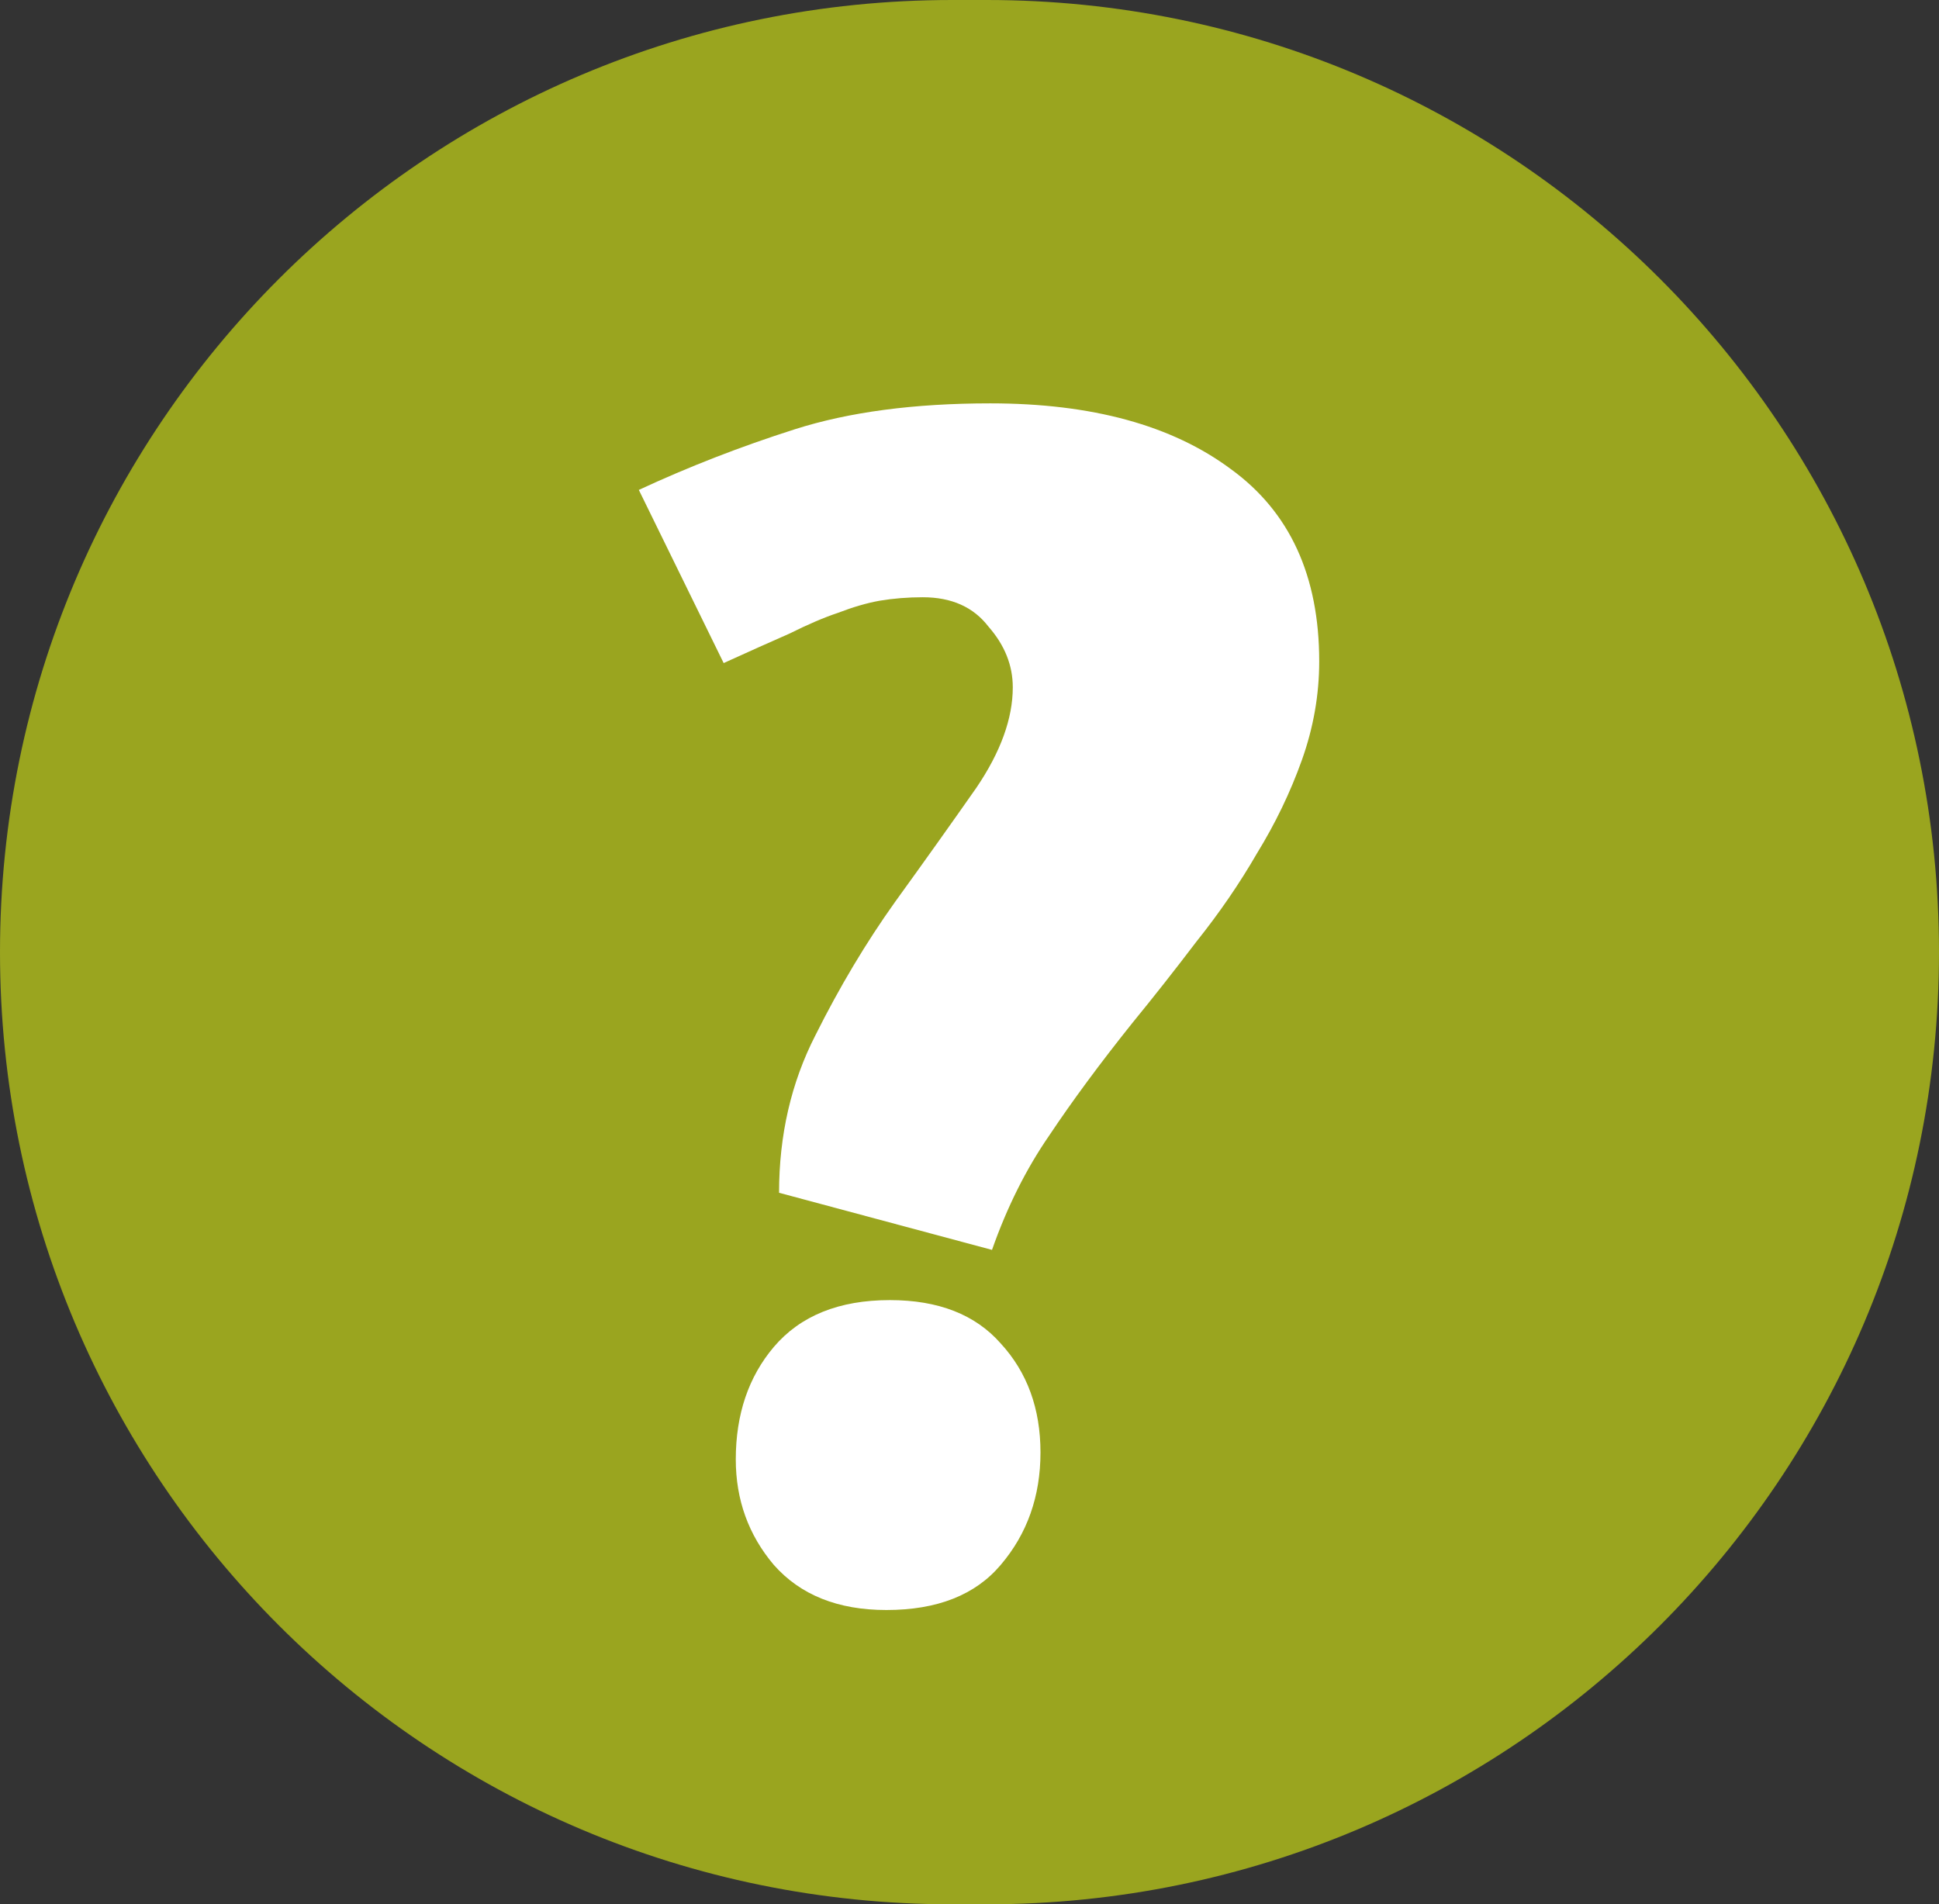
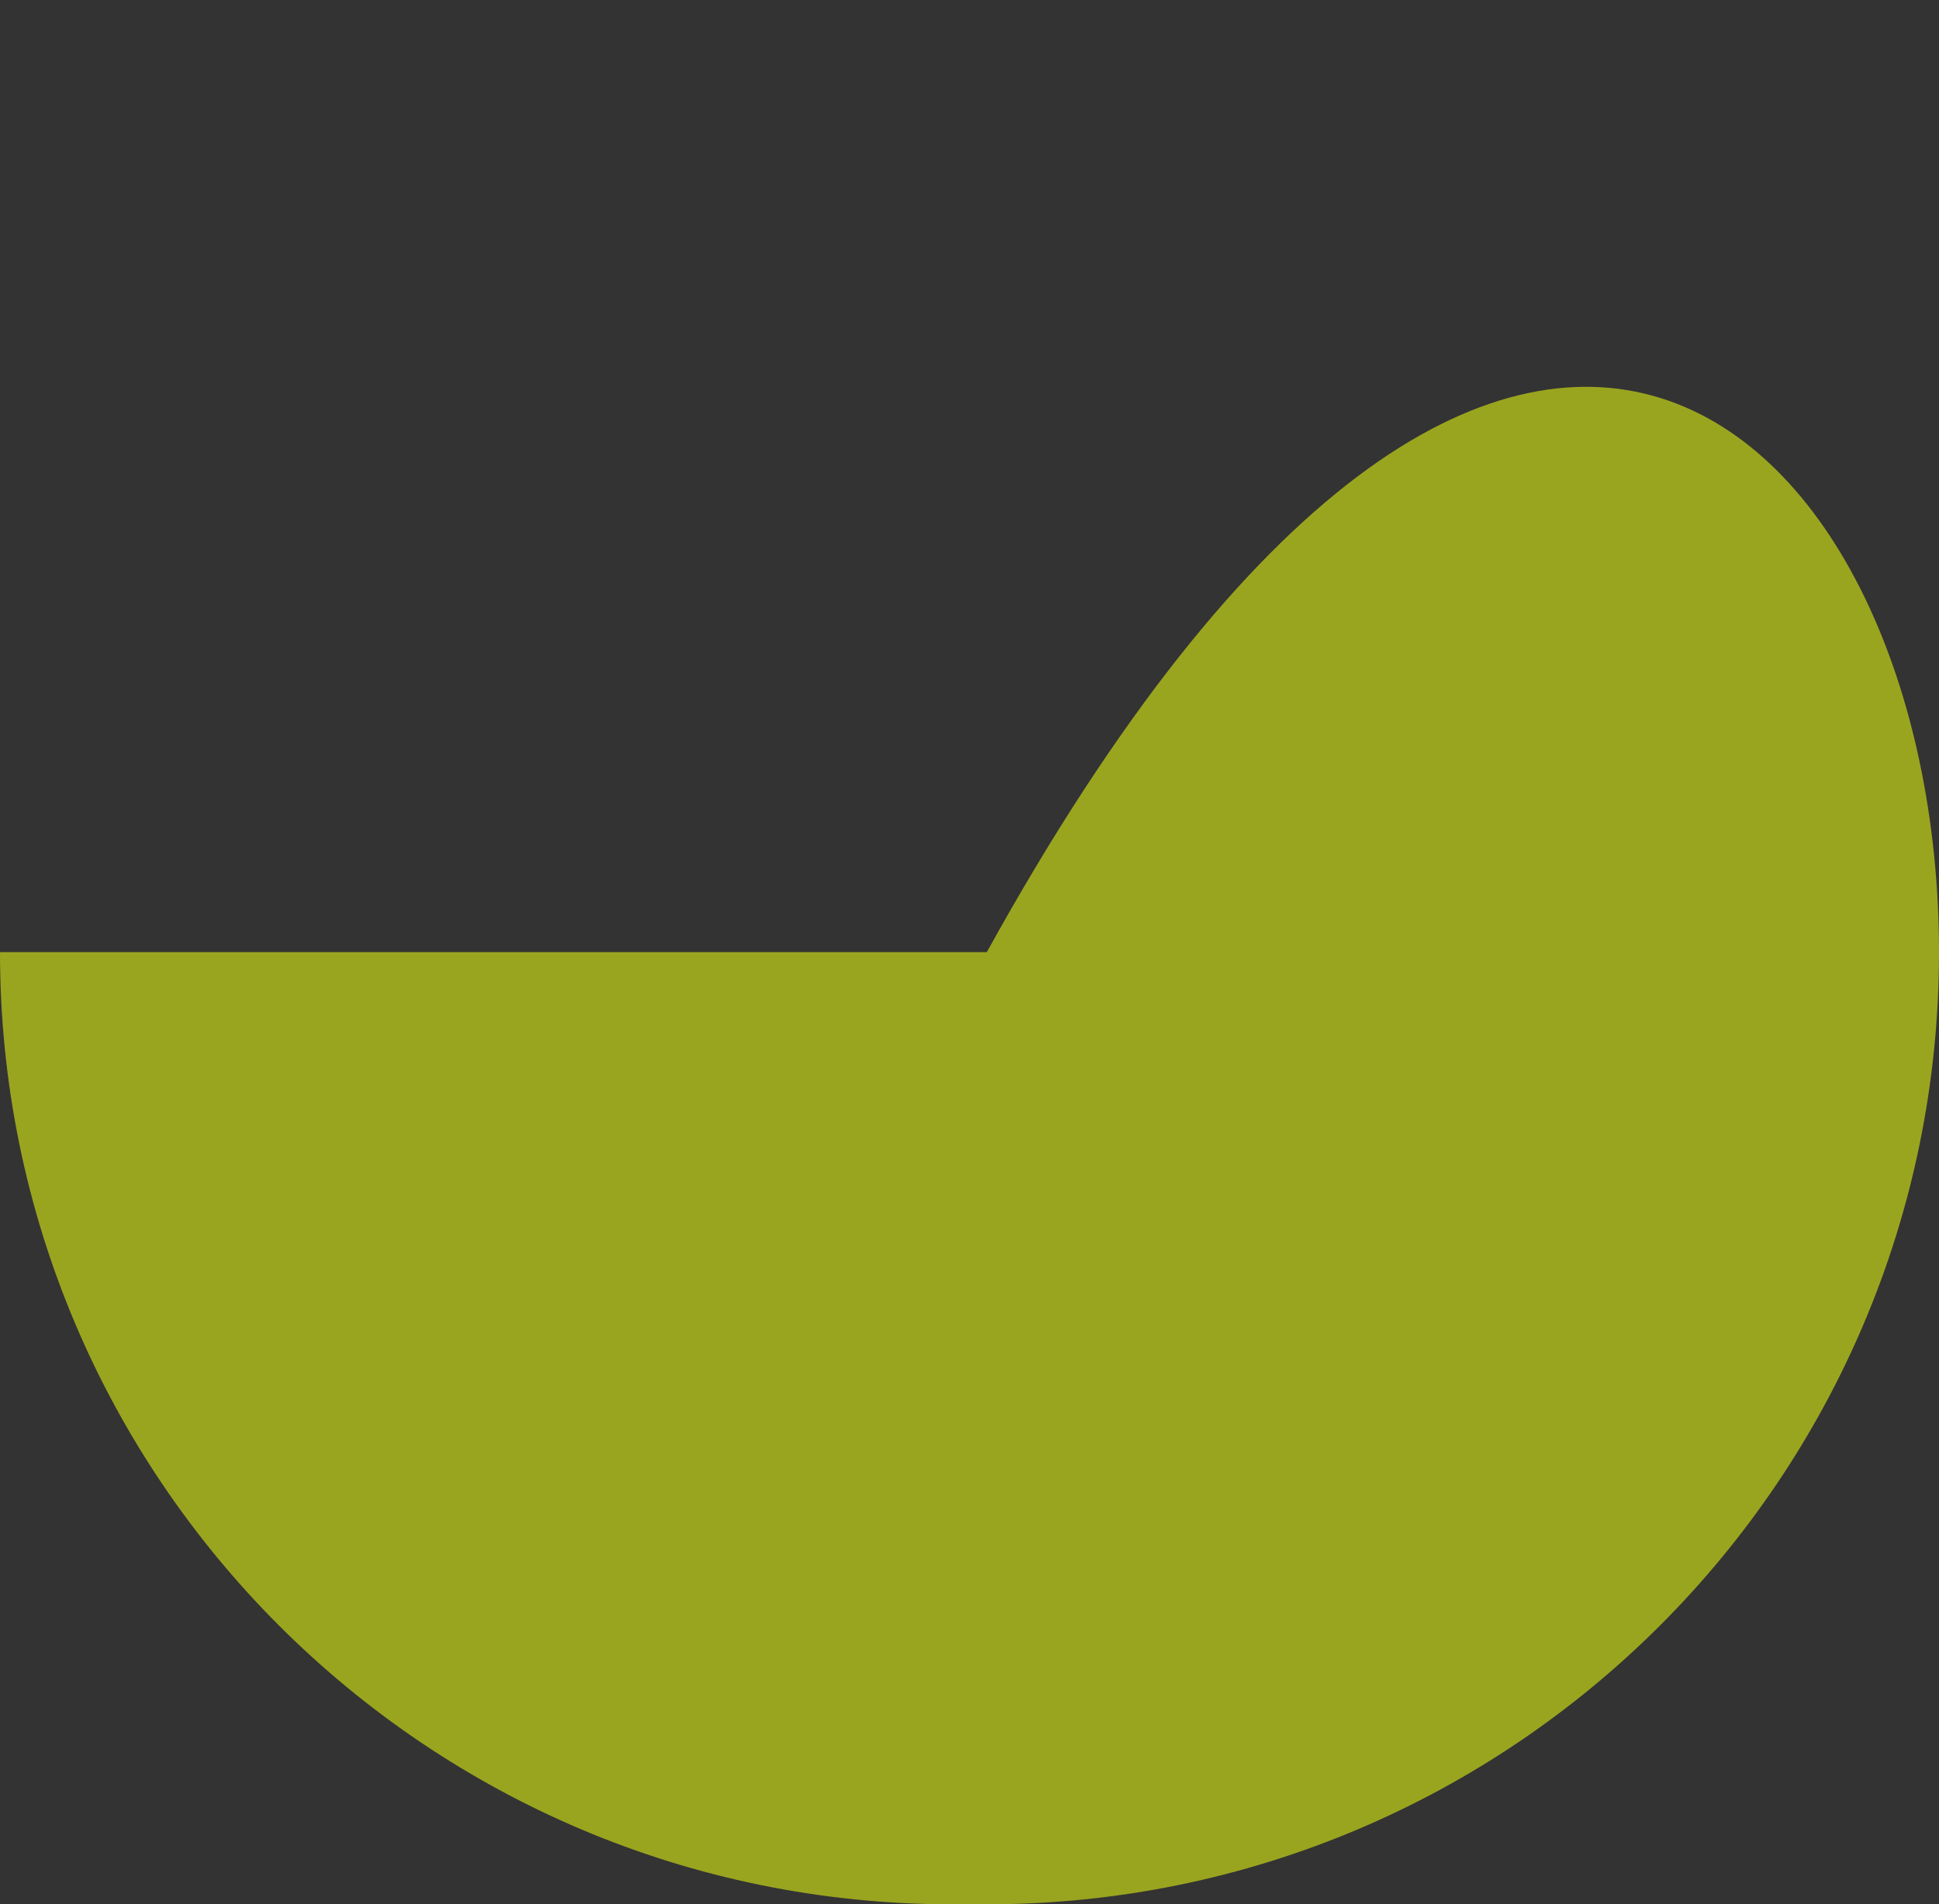
<svg xmlns="http://www.w3.org/2000/svg" width="56" height="55" viewBox="0 0 56 55" fill="none">
  <rect x="0" y="0" width="56" height="55" fill="#333333" stroke="none" />
-   <path d="M0 27.5C0 12.313 12.312 0 27.5 0H28.5C43.688 0 56 12.313 56 27.5C56 42.688 43.688 55.001 28.5 55.001H27.5C12.312 55.001 0 42.688 0 27.5Z" fill="#9AA51F" />
-   <path d="M28.6 11.65C31.533 11.65 33.85 12.284 35.55 13.55C37.25 14.784 38.1 16.634 38.1 19.101C38.1 20.067 37.933 21.017 37.6 21.951C37.267 22.884 36.833 23.784 36.3 24.651C35.8 25.517 35.217 26.367 34.55 27.201C33.917 28.034 33.3 28.817 32.7 29.55C31.767 30.717 30.967 31.8 30.3 32.8C29.633 33.767 29.083 34.867 28.65 36.1L22.5 34.45C22.5 32.784 22.85 31.267 23.55 29.901C24.25 28.5 25.017 27.217 25.85 26.05C26.717 24.851 27.5 23.75 28.2 22.75C28.9 21.717 29.25 20.75 29.25 19.851C29.25 19.217 29.017 18.634 28.55 18.101C28.117 17.534 27.483 17.25 26.65 17.25C26.217 17.25 25.8 17.284 25.4 17.351C25.033 17.417 24.633 17.534 24.2 17.701C23.8 17.834 23.333 18.034 22.8 18.3C22.267 18.534 21.633 18.817 20.9 19.151L18.45 14.15C19.883 13.484 21.383 12.9 22.95 12.4C24.517 11.9 26.4 11.65 28.6 11.65ZM25.7 37.55C27.1 37.55 28.167 37.967 28.9 38.8C29.667 39.634 30.05 40.684 30.05 41.95C30.05 43.217 29.667 44.3 28.9 45.2C28.167 46.067 27.067 46.501 25.6 46.501C24.2 46.501 23.117 46.067 22.35 45.2C21.617 44.334 21.25 43.317 21.25 42.151C21.25 40.85 21.617 39.767 22.35 38.901C23.117 38.001 24.233 37.55 25.7 37.55Z" fill="white" />
+   <path d="M0 27.5H28.5C43.688 0 56 12.313 56 27.5C56 42.688 43.688 55.001 28.5 55.001H27.5C12.312 55.001 0 42.688 0 27.5Z" fill="#9AA51F" />
</svg>